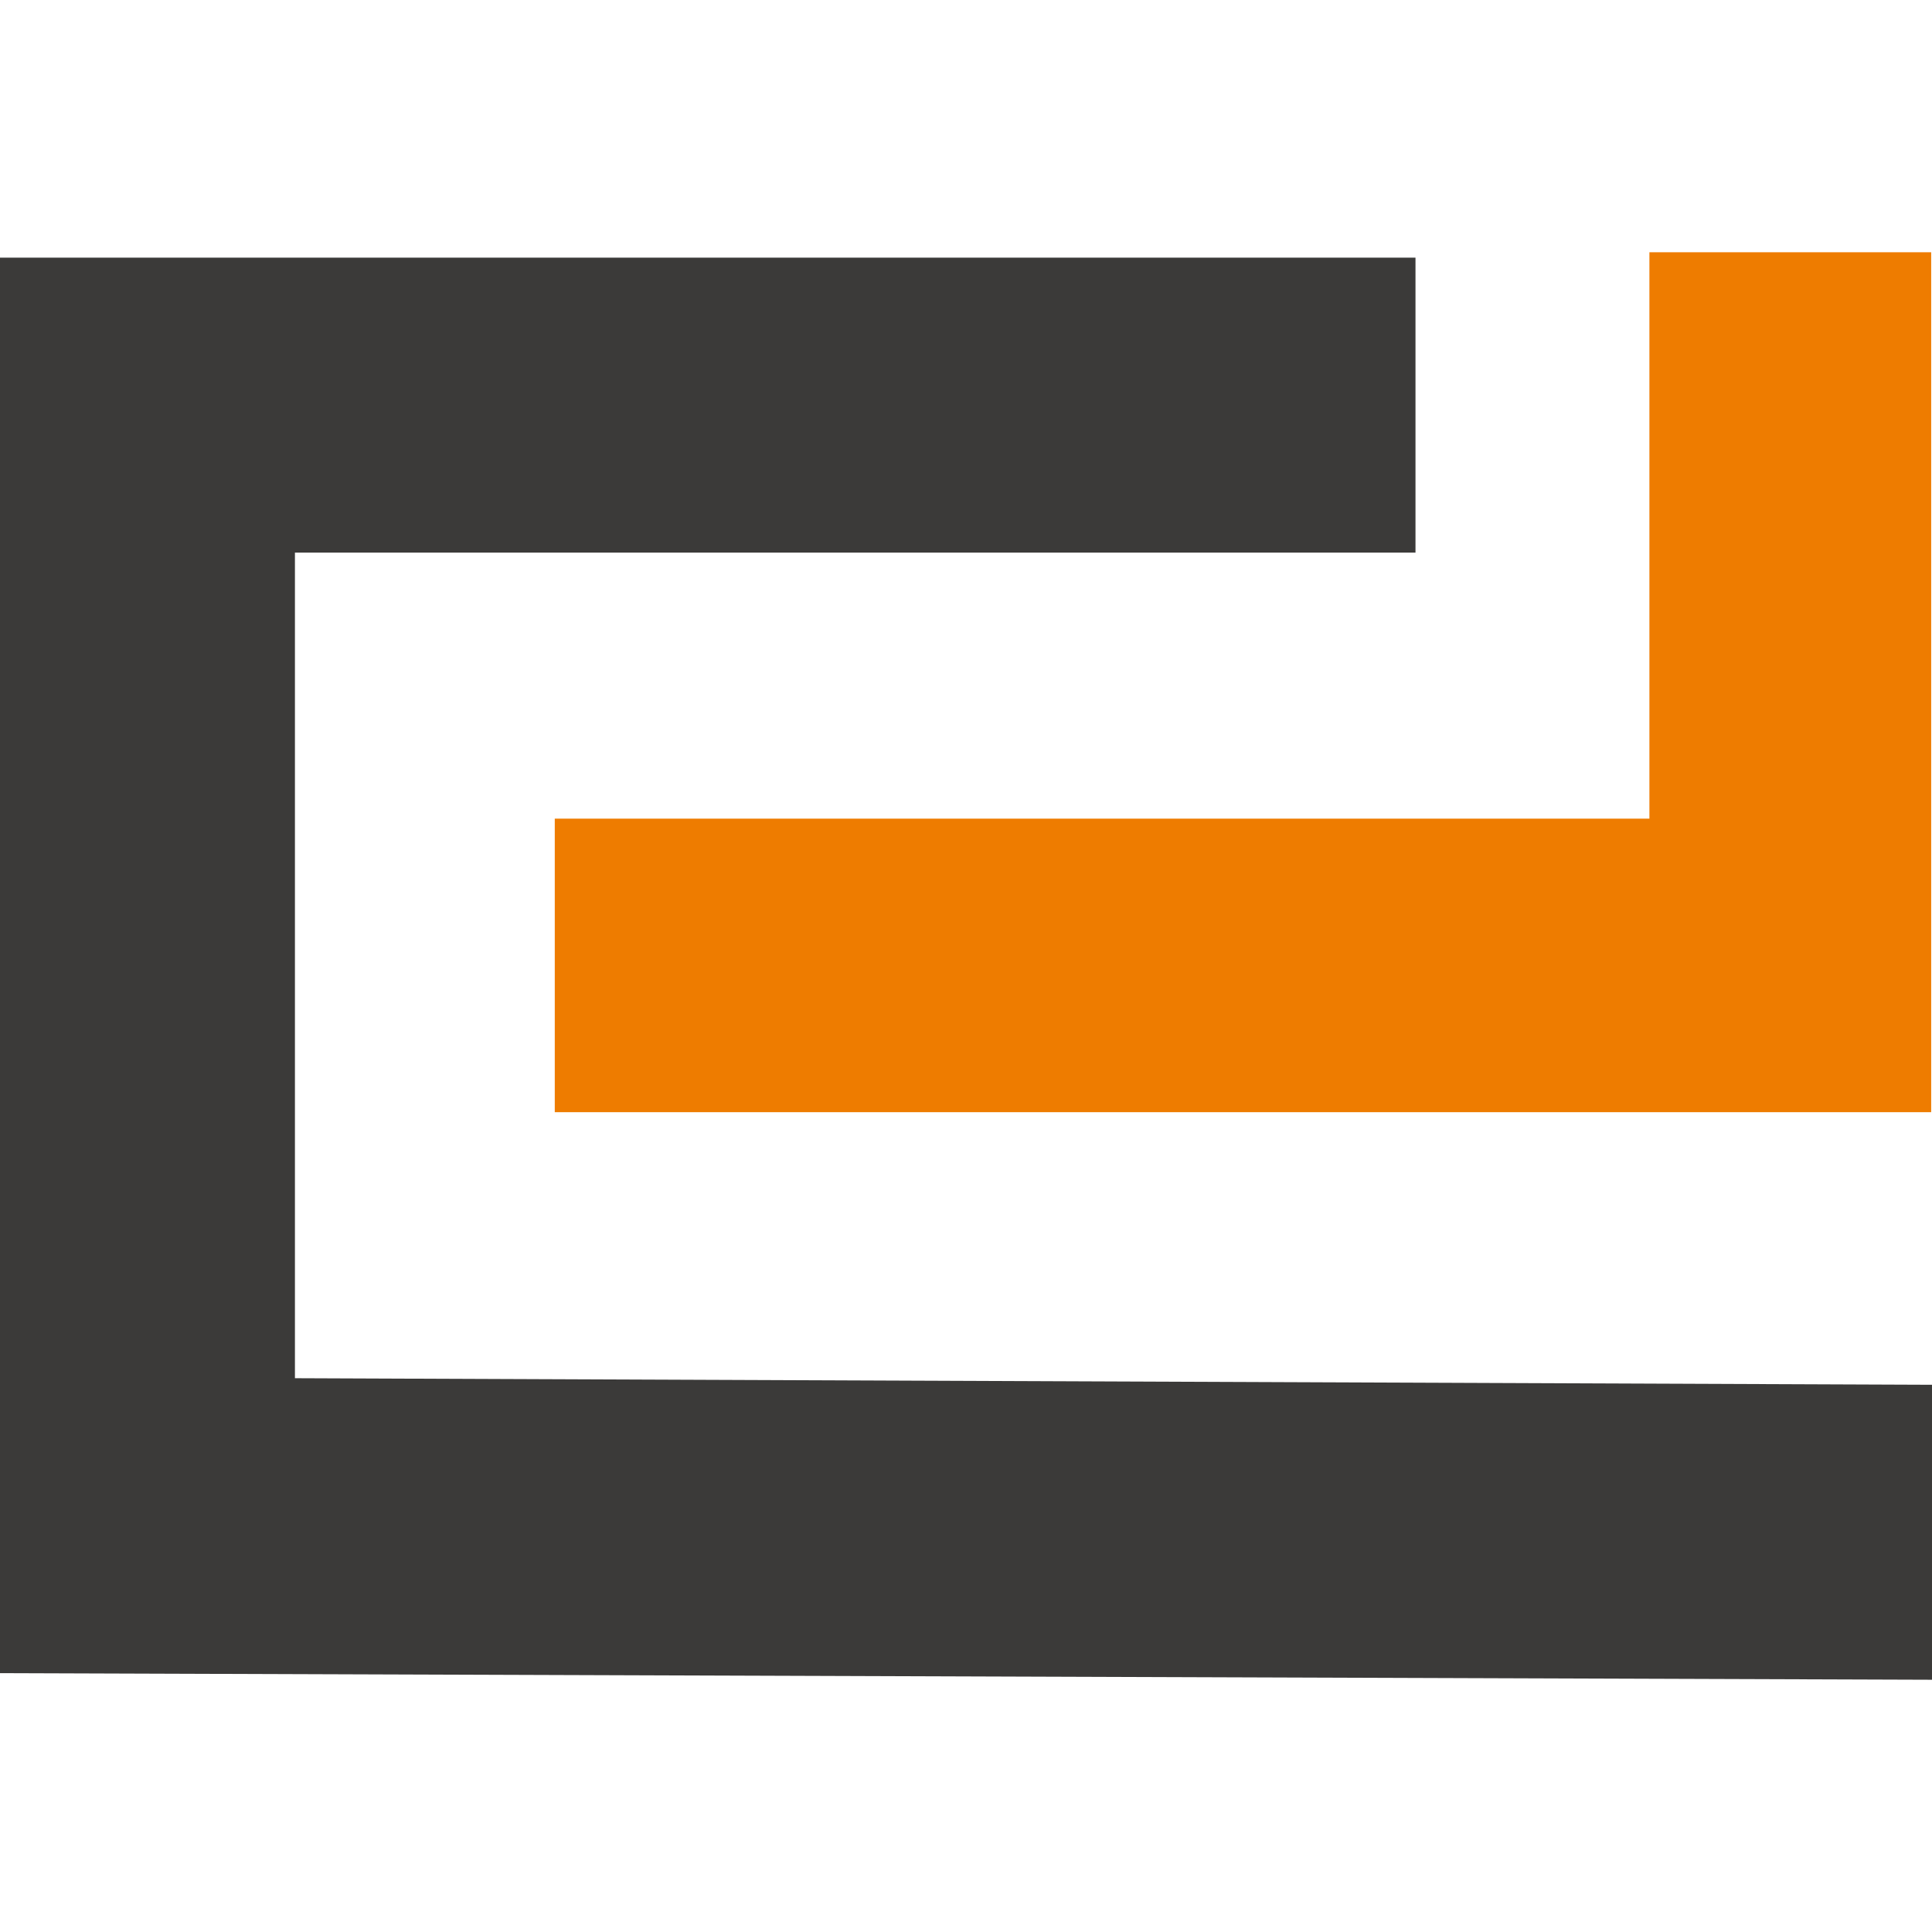
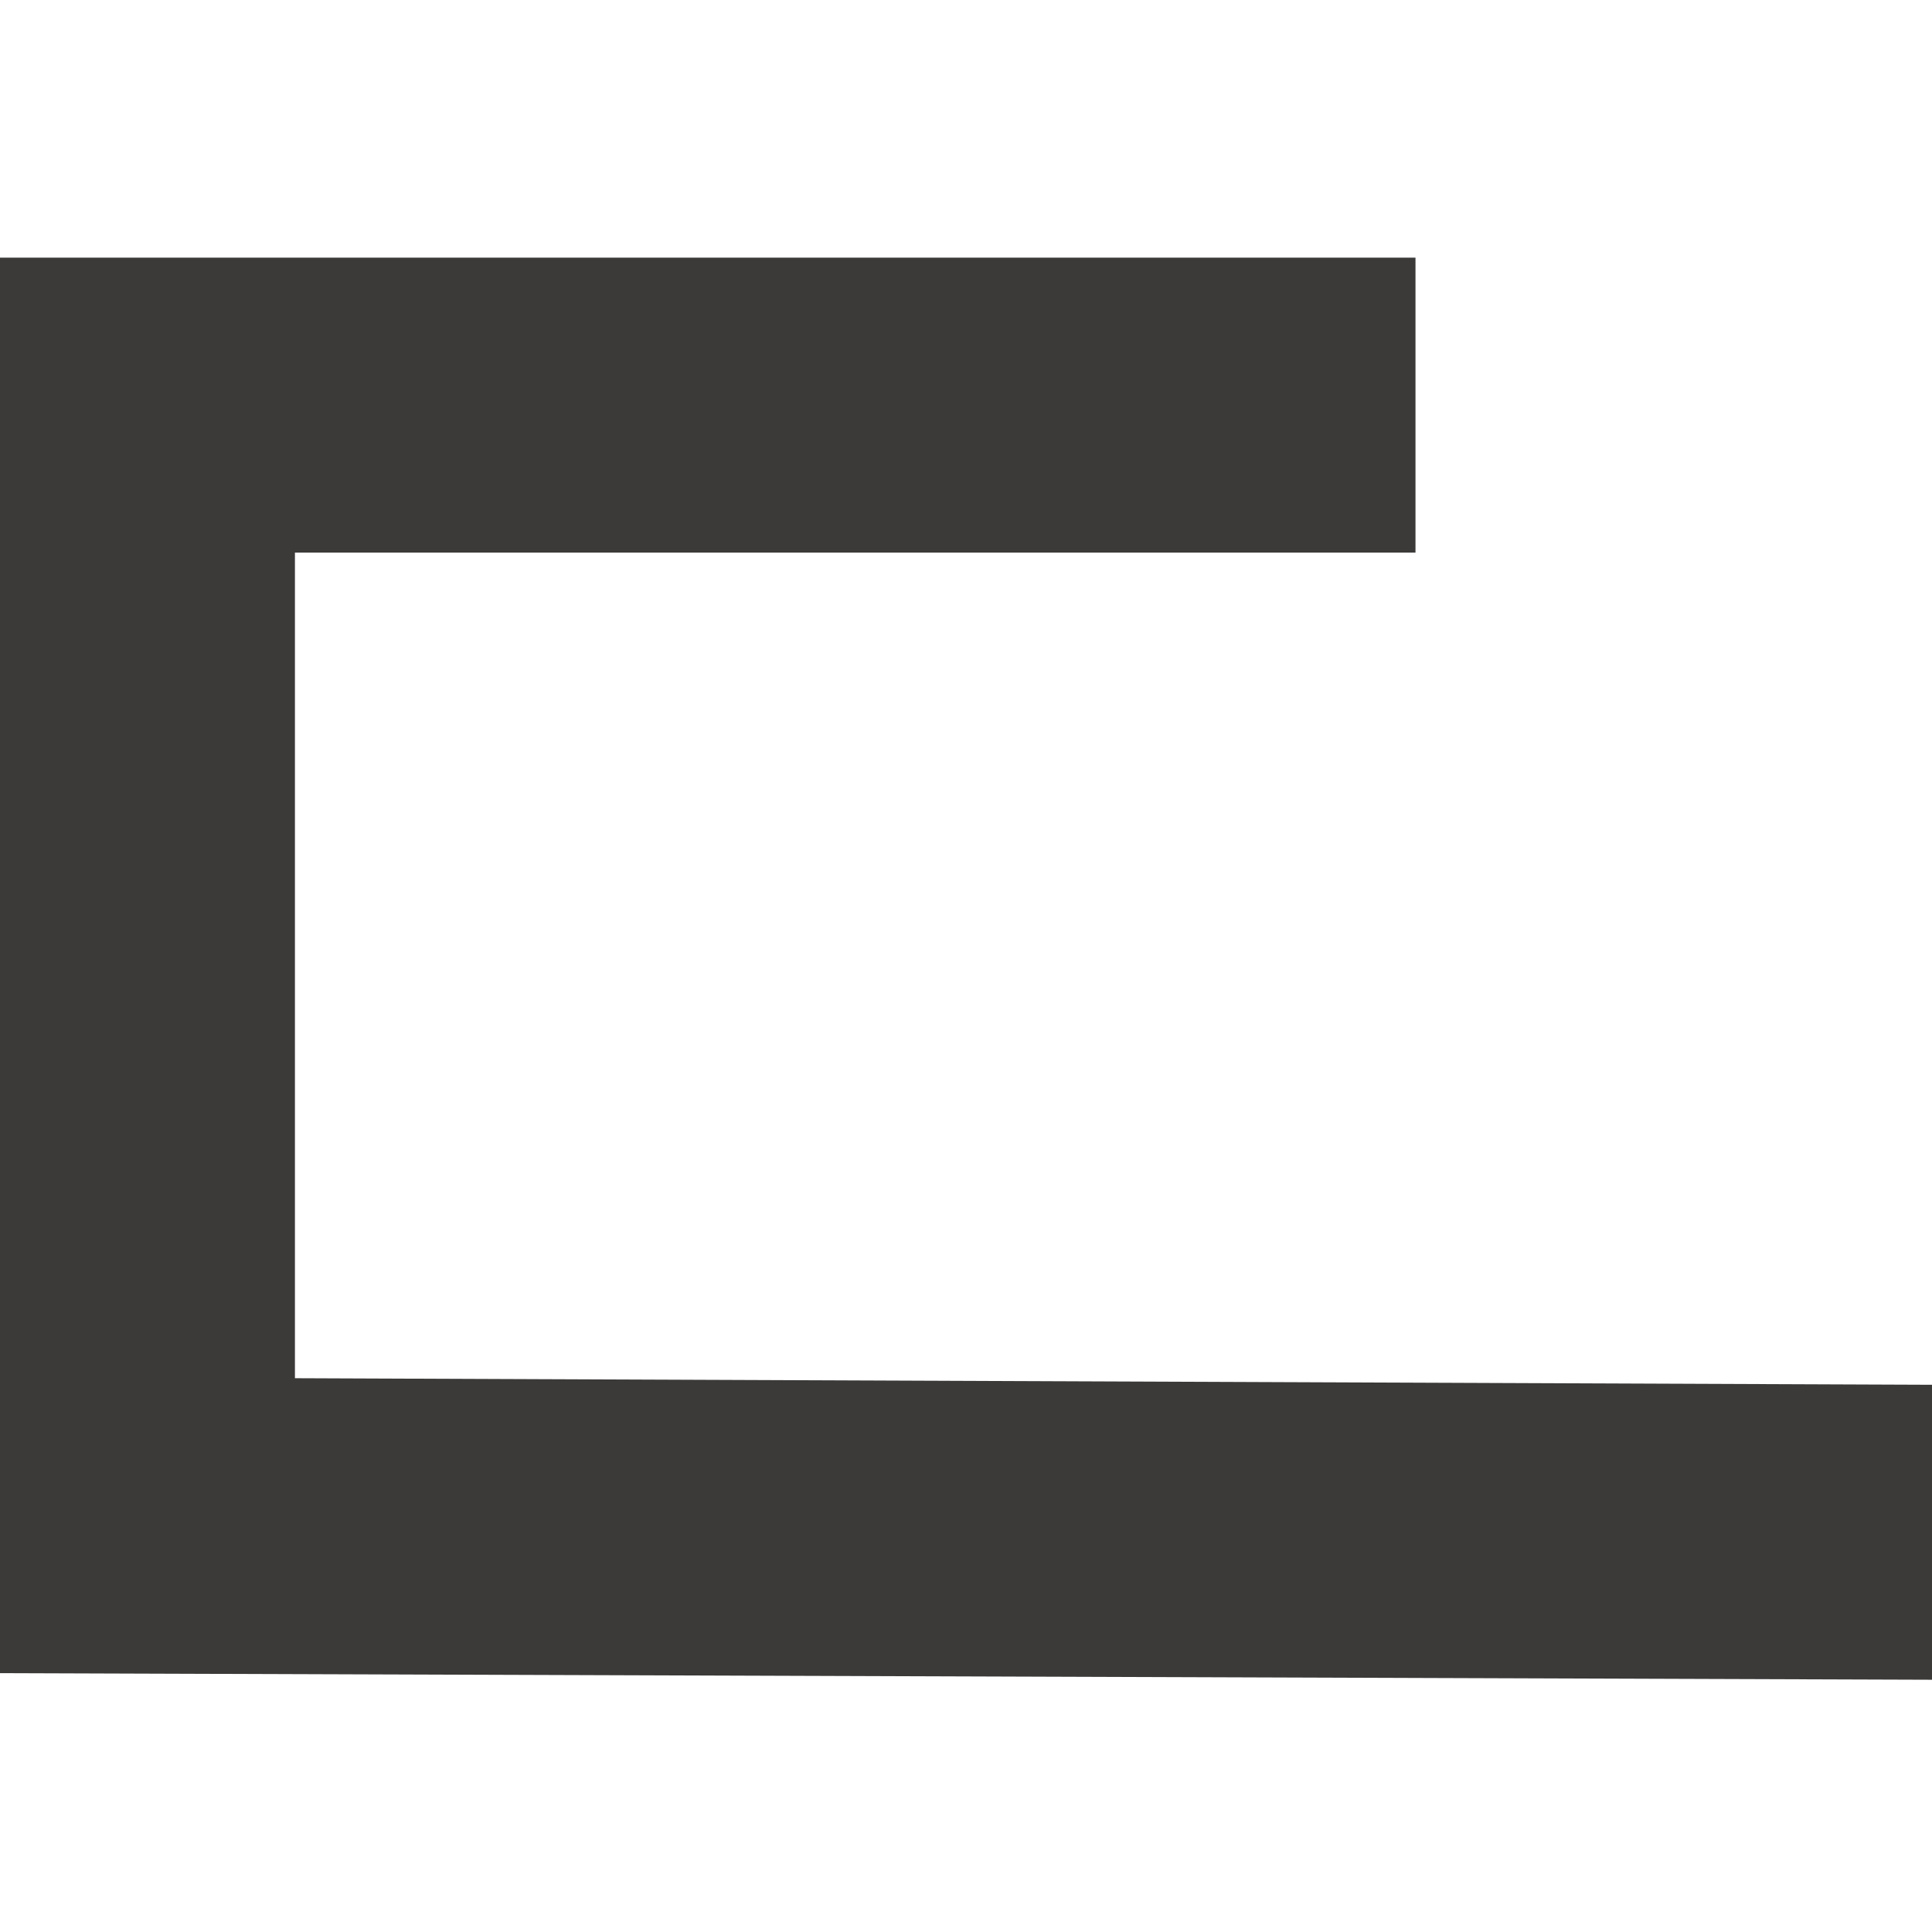
<svg xmlns="http://www.w3.org/2000/svg" viewBox="0 0 512 512" data-sanitized-data-name="Ebene 1" data-name="Ebene 1" id="a">
  <defs>
    <style>
      .b {
        fill: #3b3a39;
      }

      .b, .c {
        stroke-width: 0px;
      }

      .c {
        fill: #ee7c00;
      }
    </style>
  </defs>
-   <polygon points="147.02 294.74 147.02 216.95 437.11 216.95 437.11 66.85 511.78 66.85 511.78 294.74 147.02 294.74" class="c" />
  <polygon points="512 445.15 0 443.4 0 146.45 0 68.28 78.16 68.28 375.12 68.28 375.12 146.45 78.16 146.45 78.16 365.24 512 366.98 512 445.15" class="b" />
</svg>